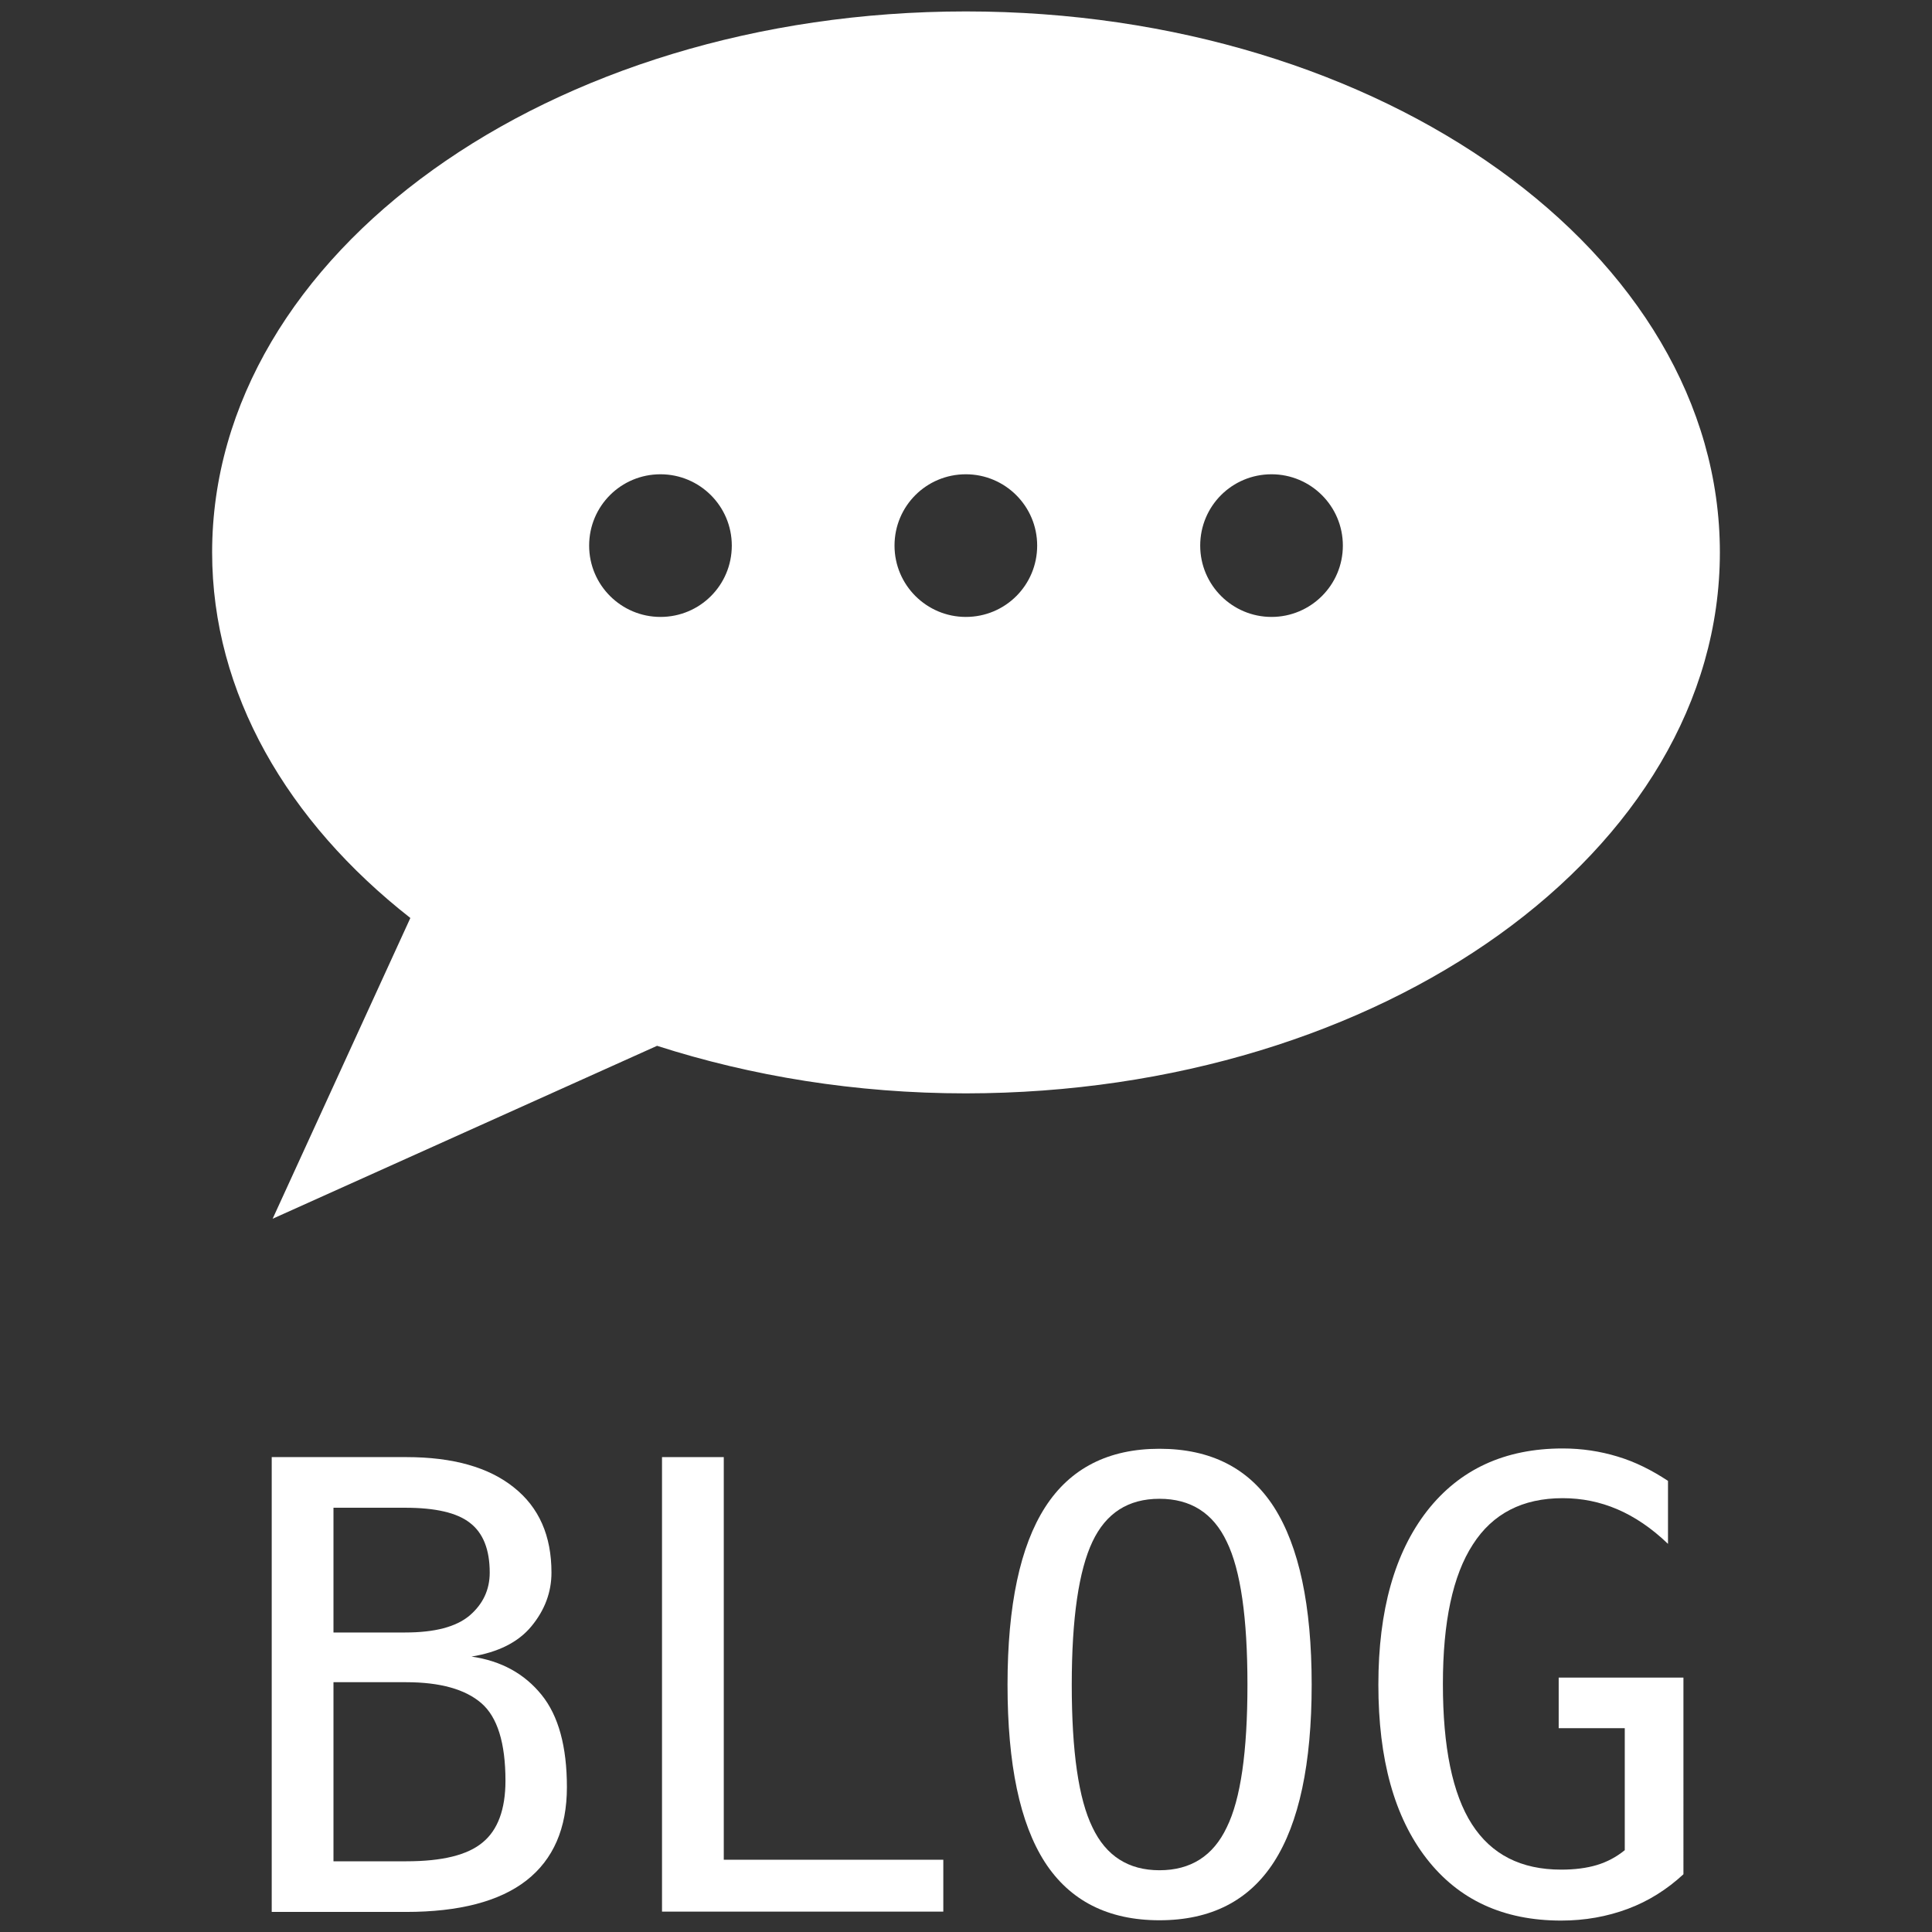
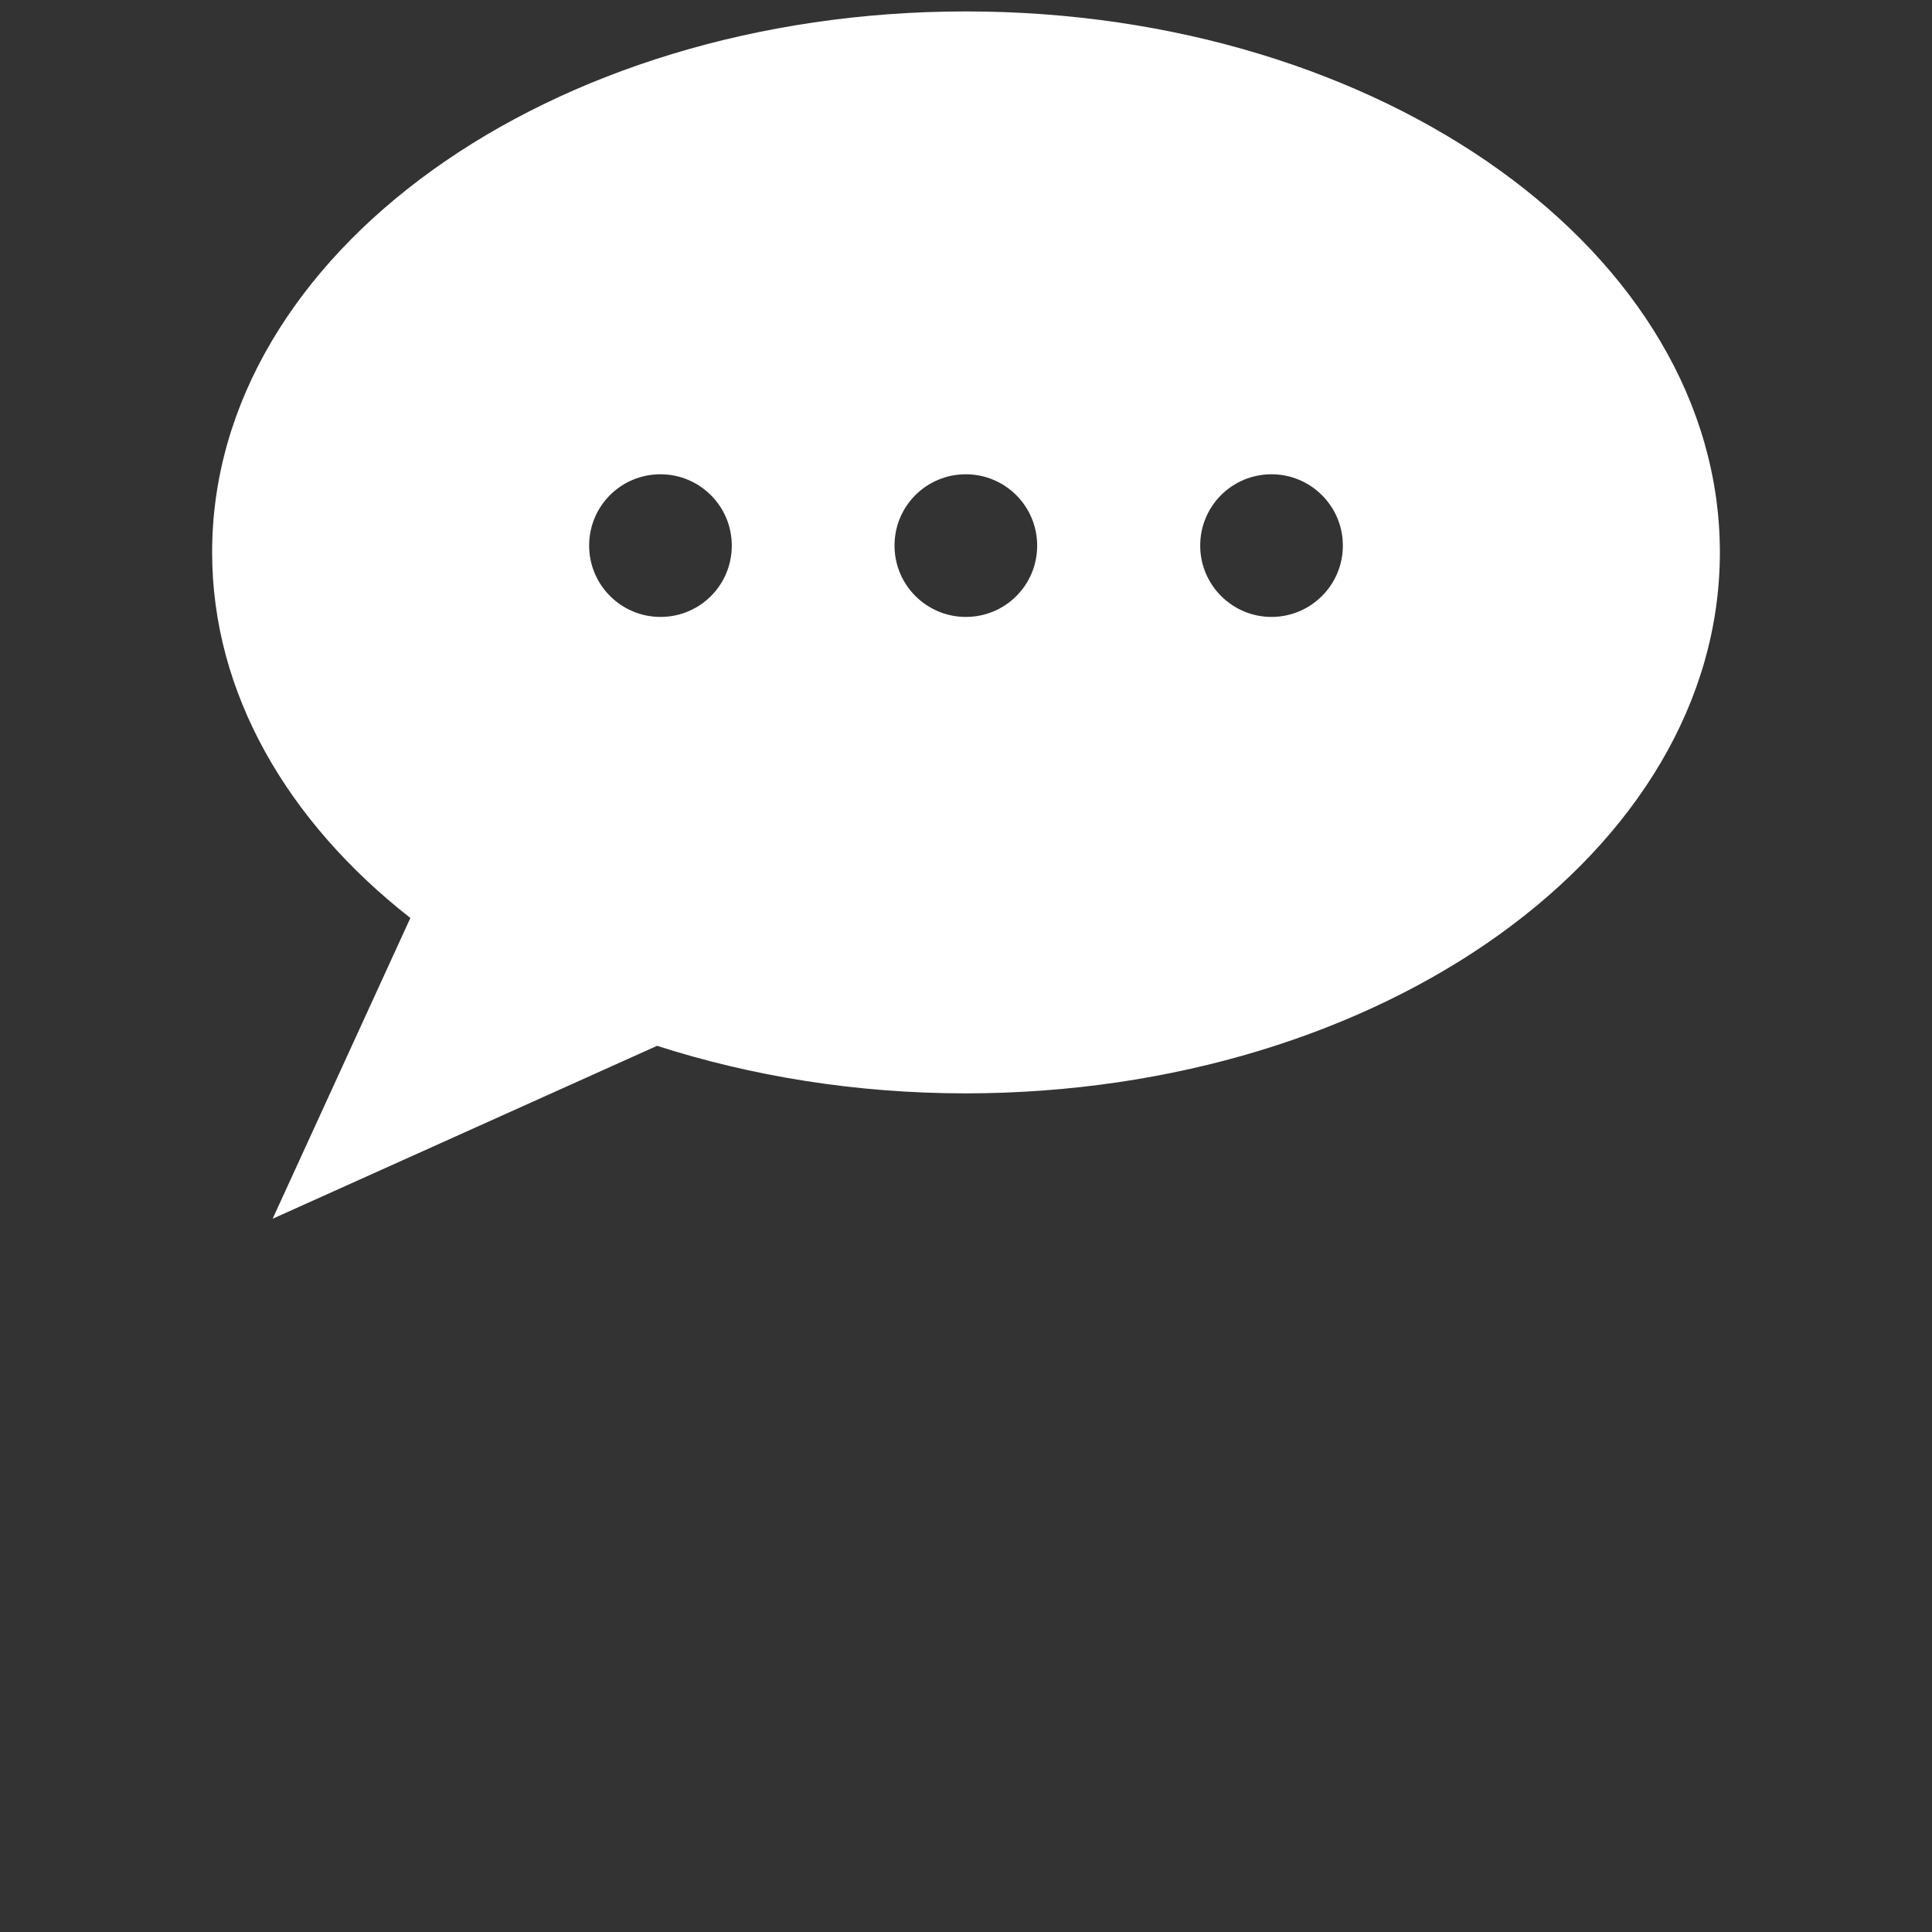
<svg xmlns="http://www.w3.org/2000/svg" version="1.1" id="Layer_1" x="0px" y="0px" viewBox="0 0 625.7 625.7" style="enable-background:new 0 0 625.7 625.7;" xml:space="preserve">
  <rect x="0" y="0" width="625.7" height="625.7" fill="#333333" stroke="none" />
  <style type="text/css">
	.st0{fill:#FFFFFF;}
</style>
  <g>
    <g>
      <path class="st0" d="M312.8,3.7C178,3.7,68.7,82.1,68.7,178.9c0,45.6,24.4,87.2,64.2,118.4l-44.6,97.4l124.5-56    c30.5,9.8,64.3,15.4,100,15.4C447.7,354,557,275.6,557,178.9C557,82.1,447.7,3.7,312.8,3.7z M213.9,199.8    c-12.7,0-23.1-10.3-23.1-23.1s10.3-23.1,23.1-23.1c12.7,0,23.1,10.3,23.1,23.1S226.7,199.8,213.9,199.8z M312.8,199.8    c-12.7,0-23.1-10.3-23.1-23.1s10.3-23.1,23.1-23.1c12.7,0,23.1,10.3,23.1,23.1S325.6,199.8,312.8,199.8z M411.8,199.8    c-12.7,0-23.1-10.3-23.1-23.1s10.3-23.1,23.1-23.1c12.7,0,23.1,10.3,23.1,23.1S424.5,199.8,411.8,199.8z" />
    </g>
    <g>
-       <path class="st0" d="M88,471.9h43.6c15.1,0,26.7,3.3,34.8,9.8c8.2,6.5,12.2,15.7,12.2,27.6c0,6.4-2.2,12.2-6.5,17.4    c-4.3,5.2-10.8,8.4-19.4,9.8c9.7,1.4,17.2,5.6,22.7,12.4c5.5,6.8,8.2,16.8,8.2,29.9c0,13.3-4.4,23.4-13.1,30.2    c-8.7,6.8-21.8,10.2-39,10.2H88V471.9z M108,488.3v40.4h23.2c9.6,0,16.5-1.8,20.9-5.5c4.3-3.7,6.5-8.3,6.5-13.9    c0-7.4-2.1-12.8-6.4-16.1c-4.2-3.3-11.2-4.9-21-4.9H108z M108,544.9v57.9h23.6c11.6,0,19.8-2,24.7-6.1c4.9-4,7.4-10.7,7.4-20    c0-12.2-2.6-20.6-7.8-25.1c-5.2-4.5-13.3-6.8-24.4-6.8H108z" />
-       <path class="st0" d="M214.4,471.9h20v130.4h71.1v16.8h-91.1V471.9z" />
-       <path class="st0" d="M424.8,545.6c0,25.6-4.1,44.8-12.2,57.4c-8.1,12.6-20.5,18.9-37.1,18.9c-16.6,0-29-6.3-37.1-18.8    c-8.1-12.6-12.1-31.7-12.1-57.5c0-25.7,4.1-44.9,12.2-57.5c8.1-12.6,20.5-18.9,37-18.9c16.6,0,29,6.3,37.1,18.9    C420.7,500.8,424.8,519.9,424.8,545.6z M404,545.6c0-21.6-2.2-37.1-6.7-46.3c-4.4-9.3-11.7-13.9-21.8-13.9    c-10.1,0-17.3,4.6-21.7,13.9c-4.4,9.3-6.7,24.7-6.7,46.3c0,21.6,2.2,37,6.7,46.2c4.4,9.3,11.7,13.9,21.7,13.9    c10.1,0,17.4-4.6,21.8-13.9C401.8,582.7,404,567.3,404,545.6z" />
-       <path class="st0" d="M545.2,607c-5.3,4.9-11.3,8.7-18,11.2c-6.7,2.5-13.9,3.8-21.6,3.8c-18.7,0-33.2-6.7-43.6-20.1    c-10.4-13.4-15.6-32.1-15.6-56.3c0-24.1,5.3-42.8,15.8-56.3c10.5-13.4,25.1-20.2,43.9-20.2c6.2,0,12.1,0.9,17.7,2.6    c5.7,1.7,11.1,4.4,16.4,7.9v20.4c-5.3-5.1-10.8-8.8-16.4-11.2c-5.6-2.4-11.5-3.6-17.7-3.6c-13,0-22.7,5-29.1,15    c-6.5,10-9.7,25.1-9.7,45.2c0,20.4,3.1,35.6,9.4,45.4c6.3,9.8,15.9,14.7,28.9,14.7c4.4,0,8.3-0.5,11.6-1.5c3.3-1,6.3-2.6,9-4.8    v-39.5h-21.4v-16.4h40.4V607z" />
-     </g>
+       </g>
  </g>
</svg>